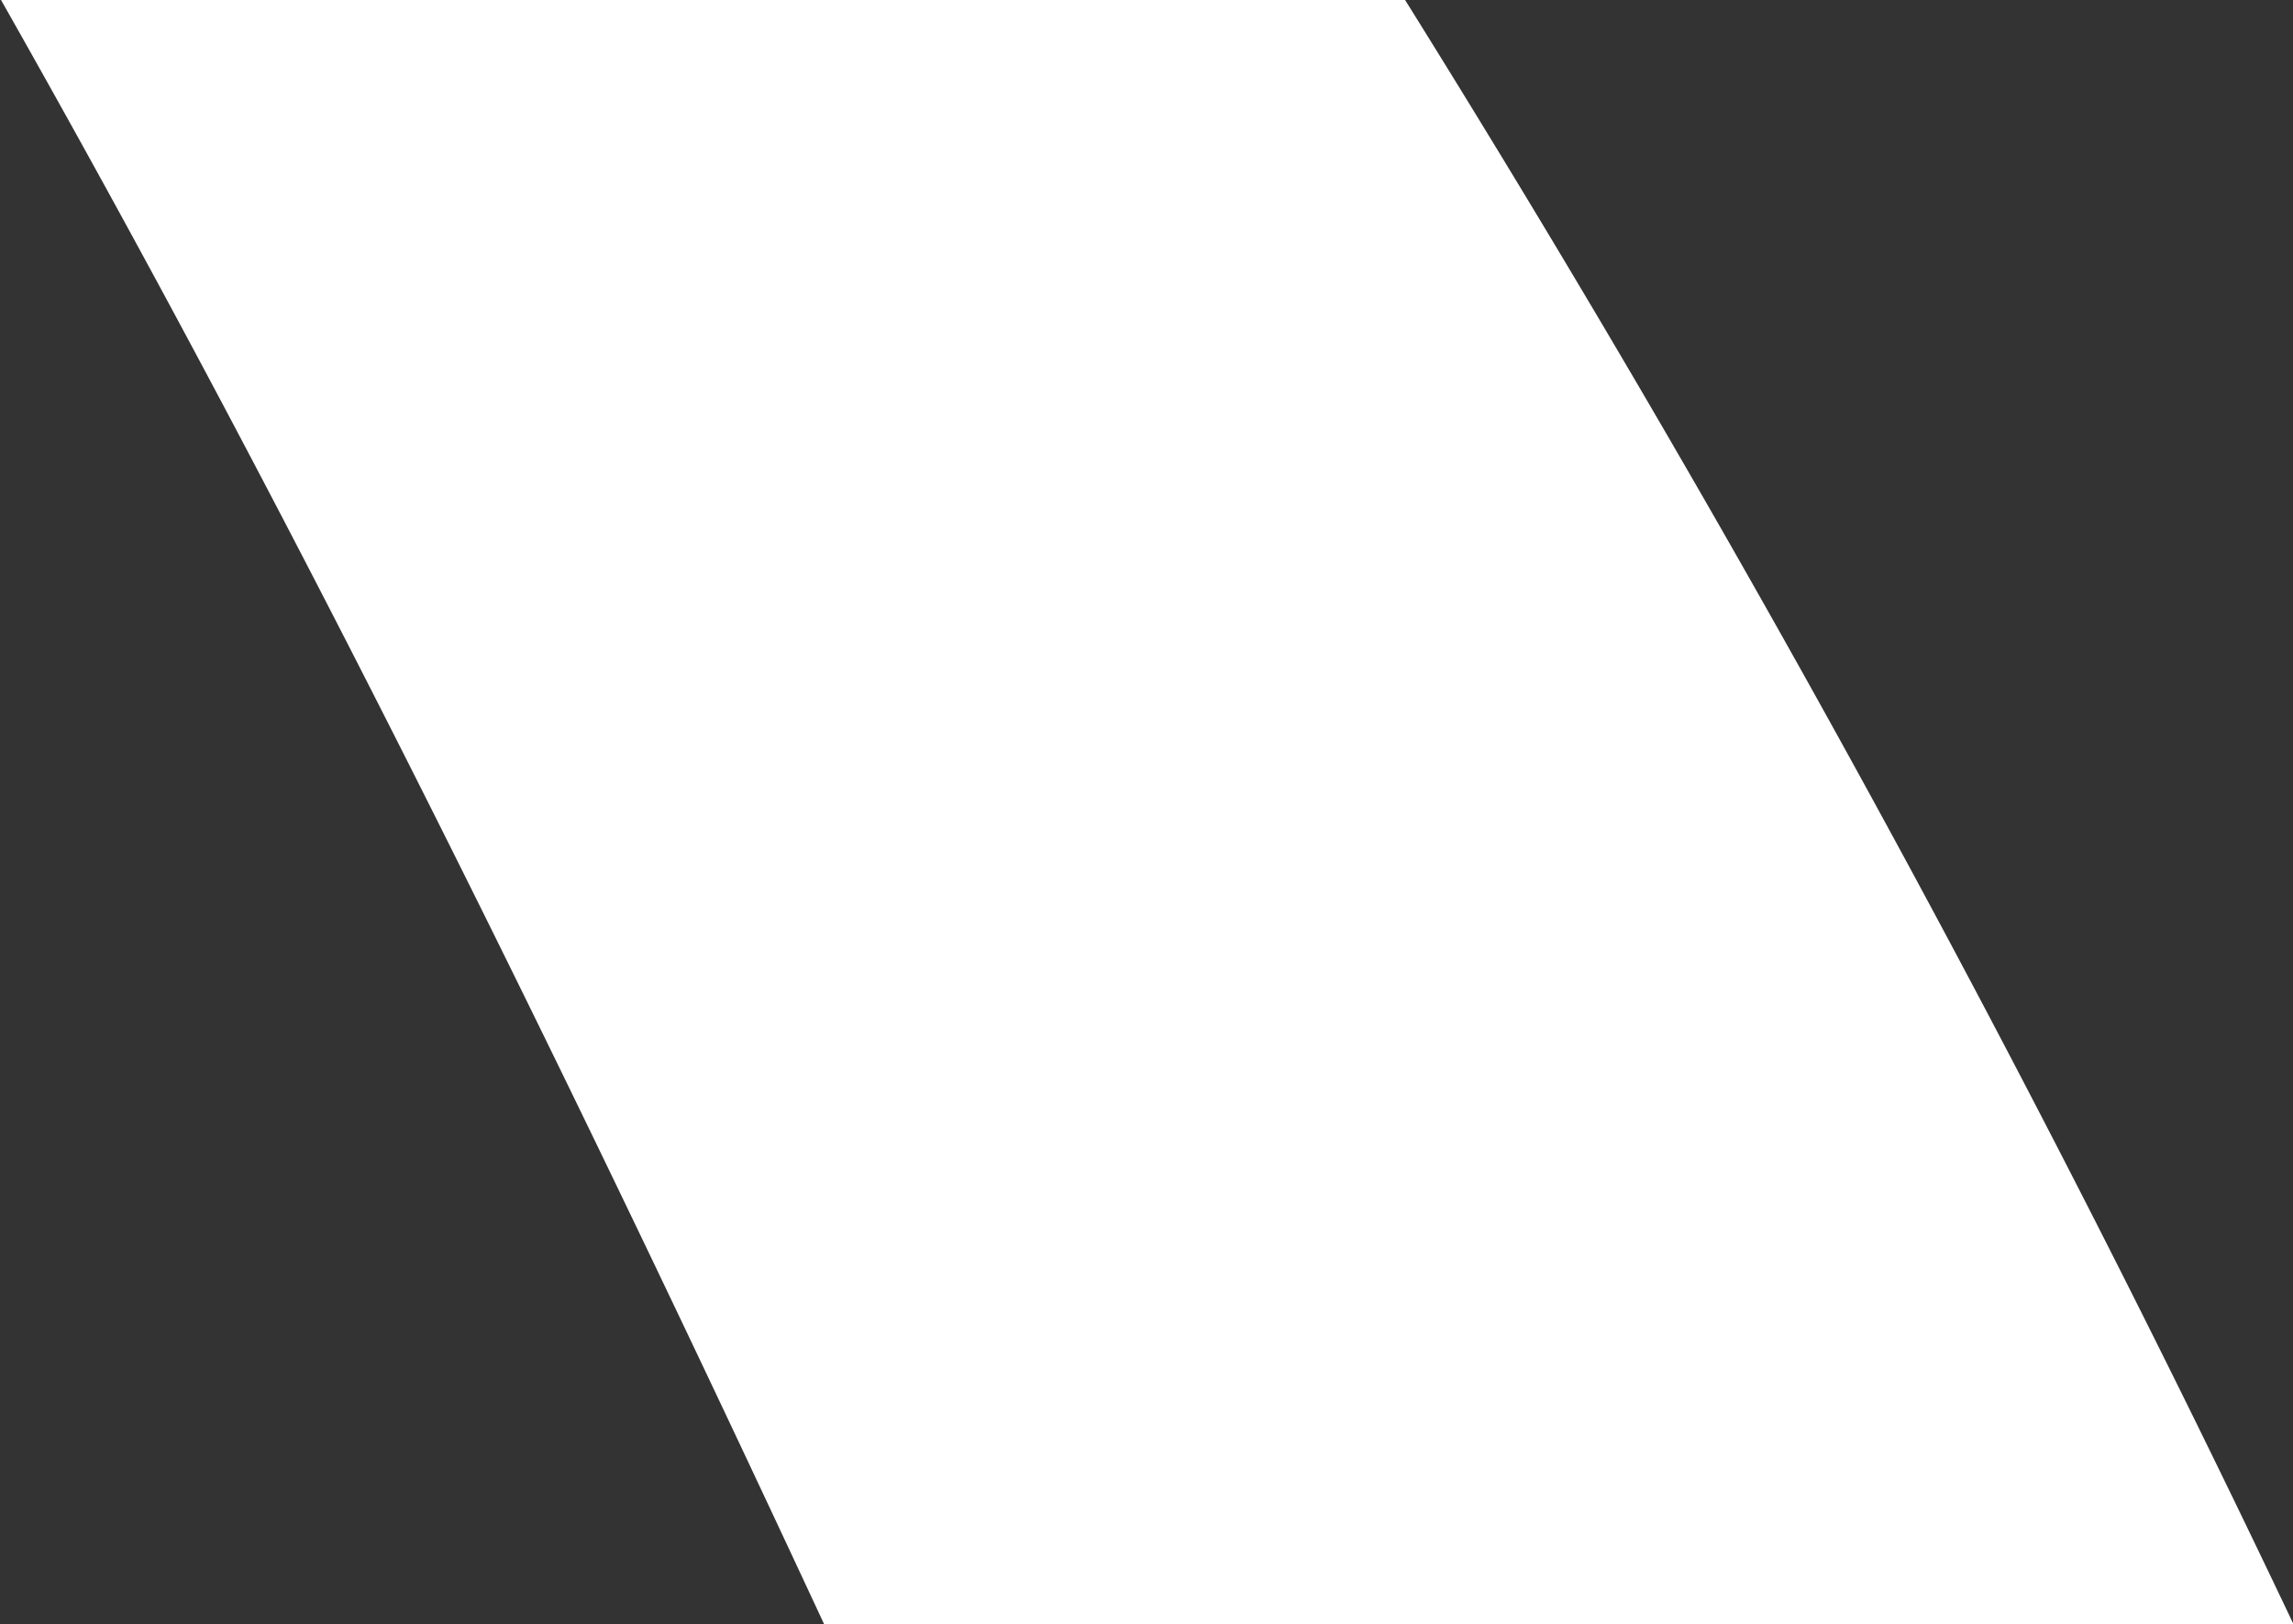
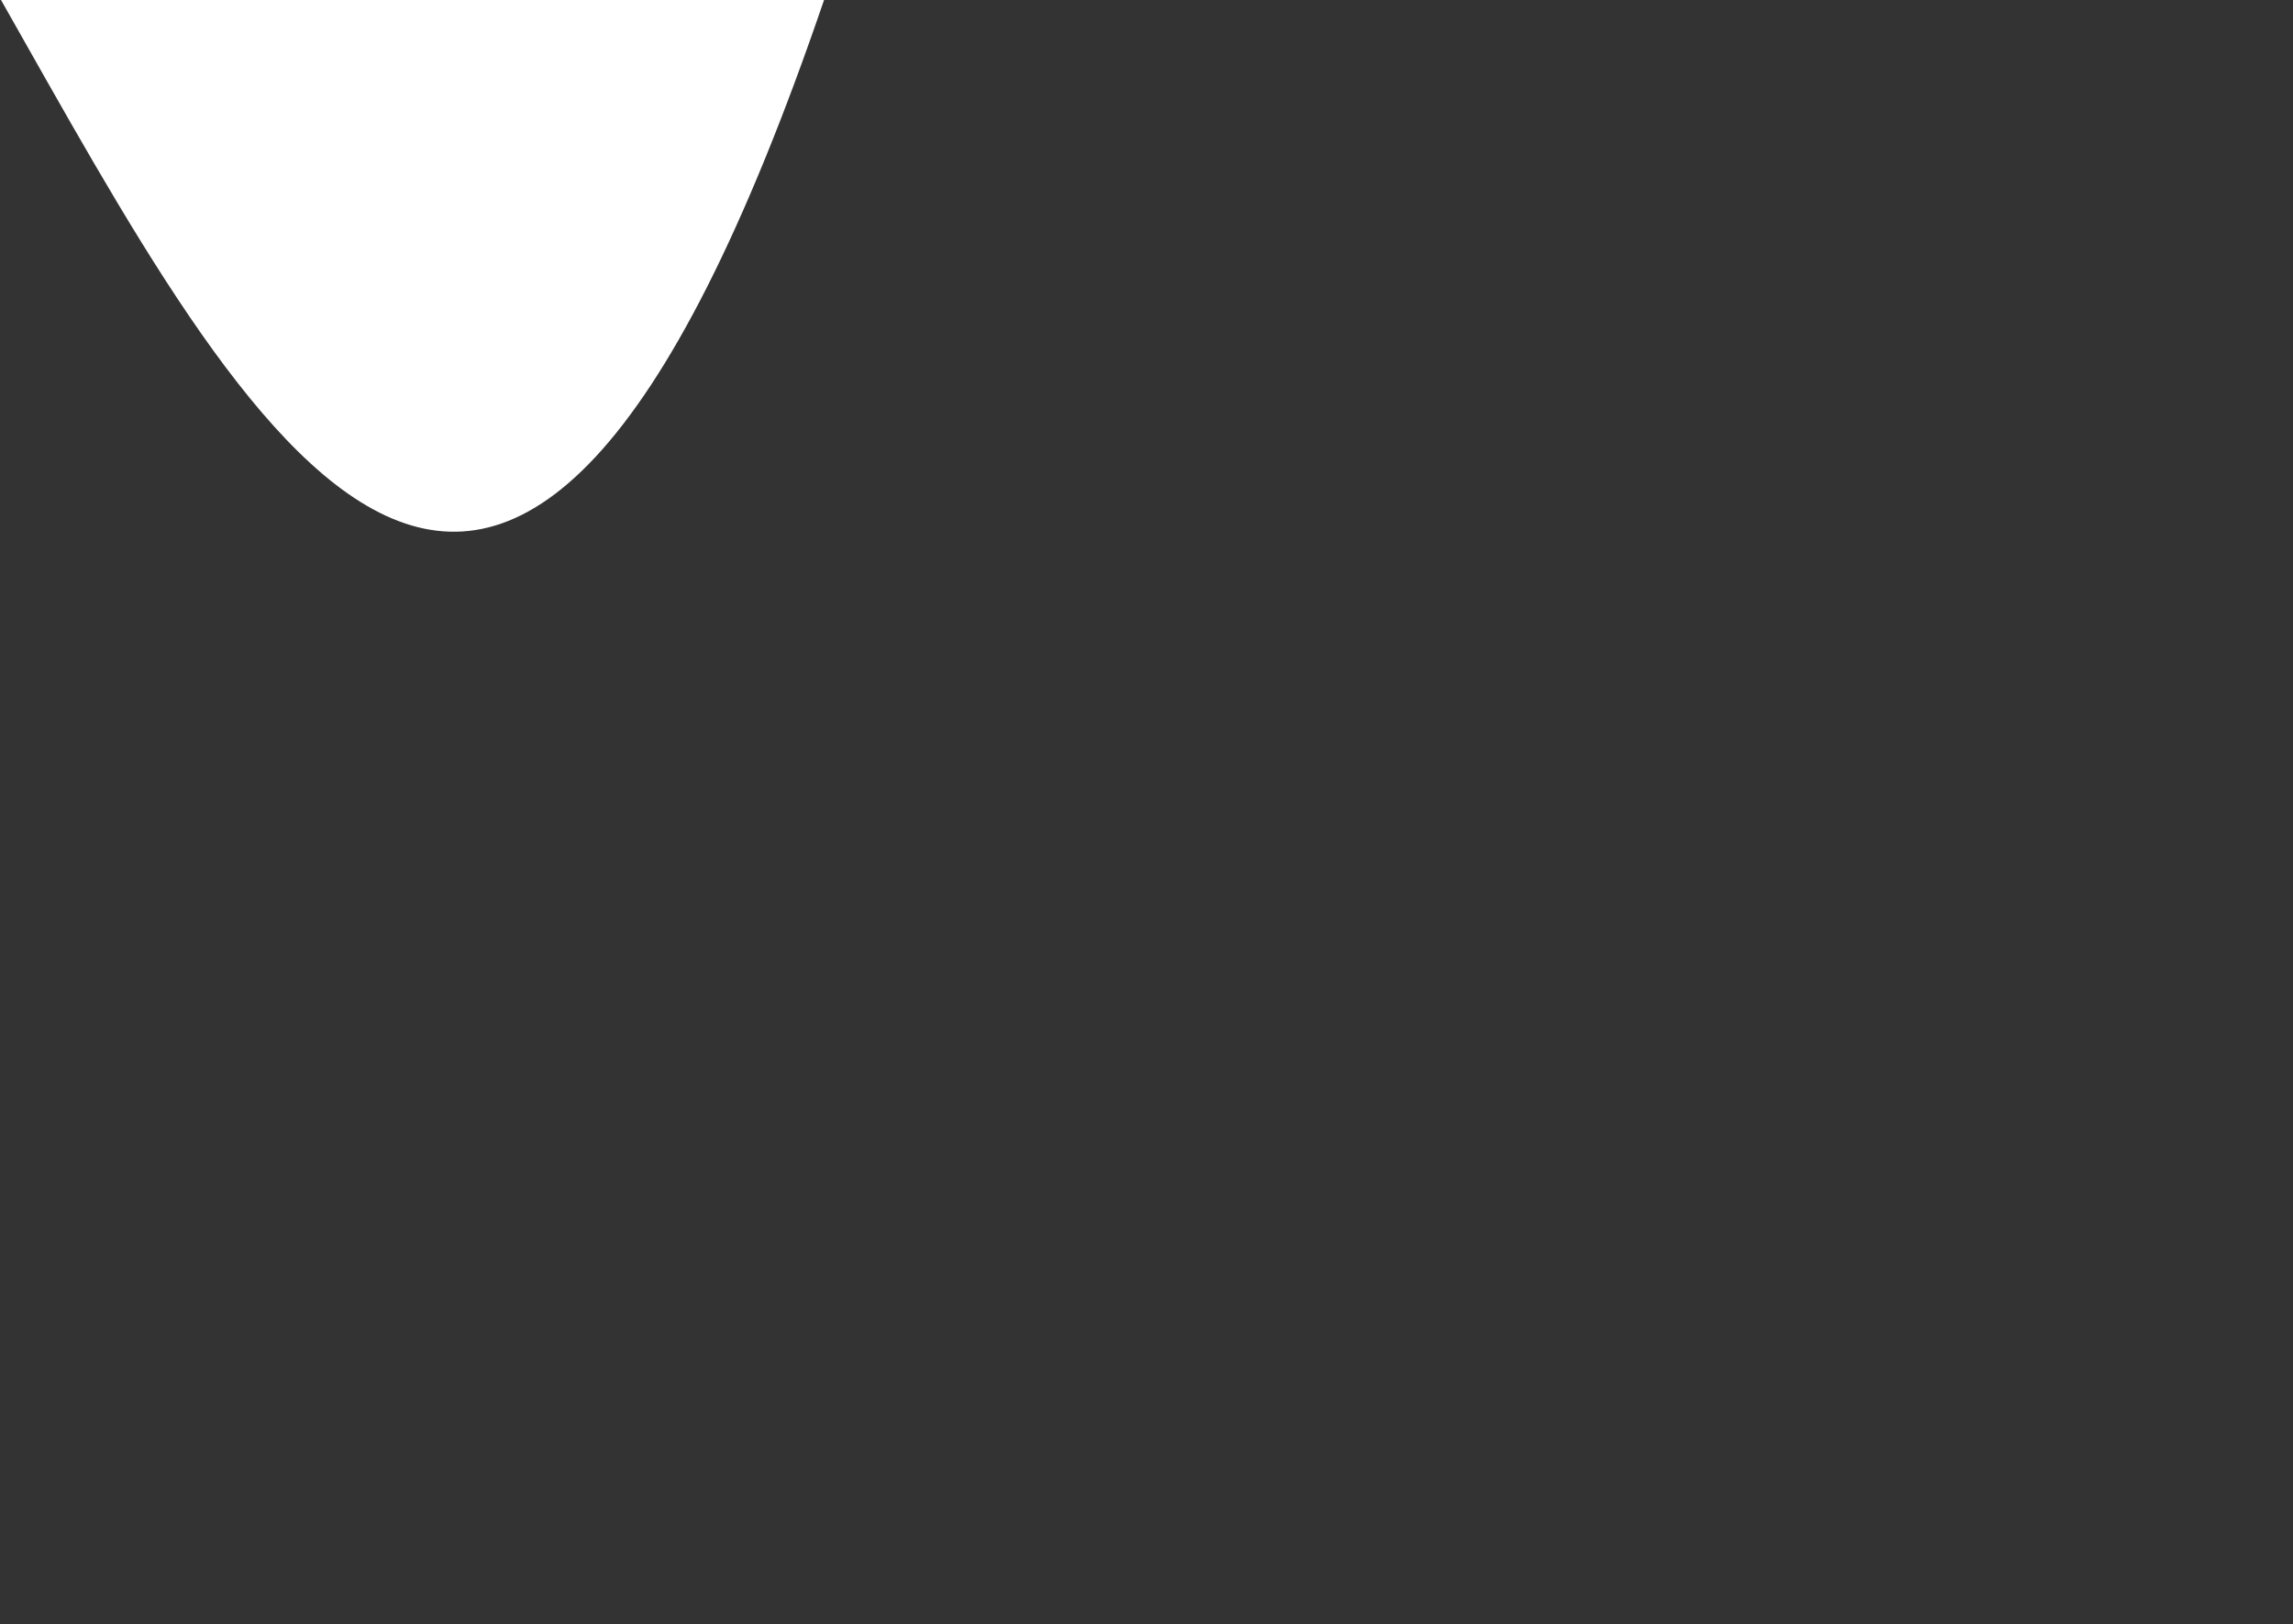
<svg xmlns="http://www.w3.org/2000/svg" width="27.876" height="19.75" viewBox="0 0 27.876 19.75">
  <rect x="0" y="0" width="27.876" height="19.75" fill="#333333" stroke="none" />
  <defs>
    <style>
      .cls-1 {
        fill: #fff;
        fill-rule: evenodd;
      }
    </style>
  </defs>
-   <path id="_08.svg" data-name="08.svg" class="cls-1" d="M608.071,63.4H625.14a196.4,196.4,0,0,1,10.805,19.758H618.082C614.193,74.8,611.1,68.741,608.071,63.4Z" transform="translate(-608.062 -63.406)" />
+   <path id="_08.svg" data-name="08.svg" class="cls-1" d="M608.071,63.4H625.14H618.082C614.193,74.8,611.1,68.741,608.071,63.4Z" transform="translate(-608.062 -63.406)" />
</svg>